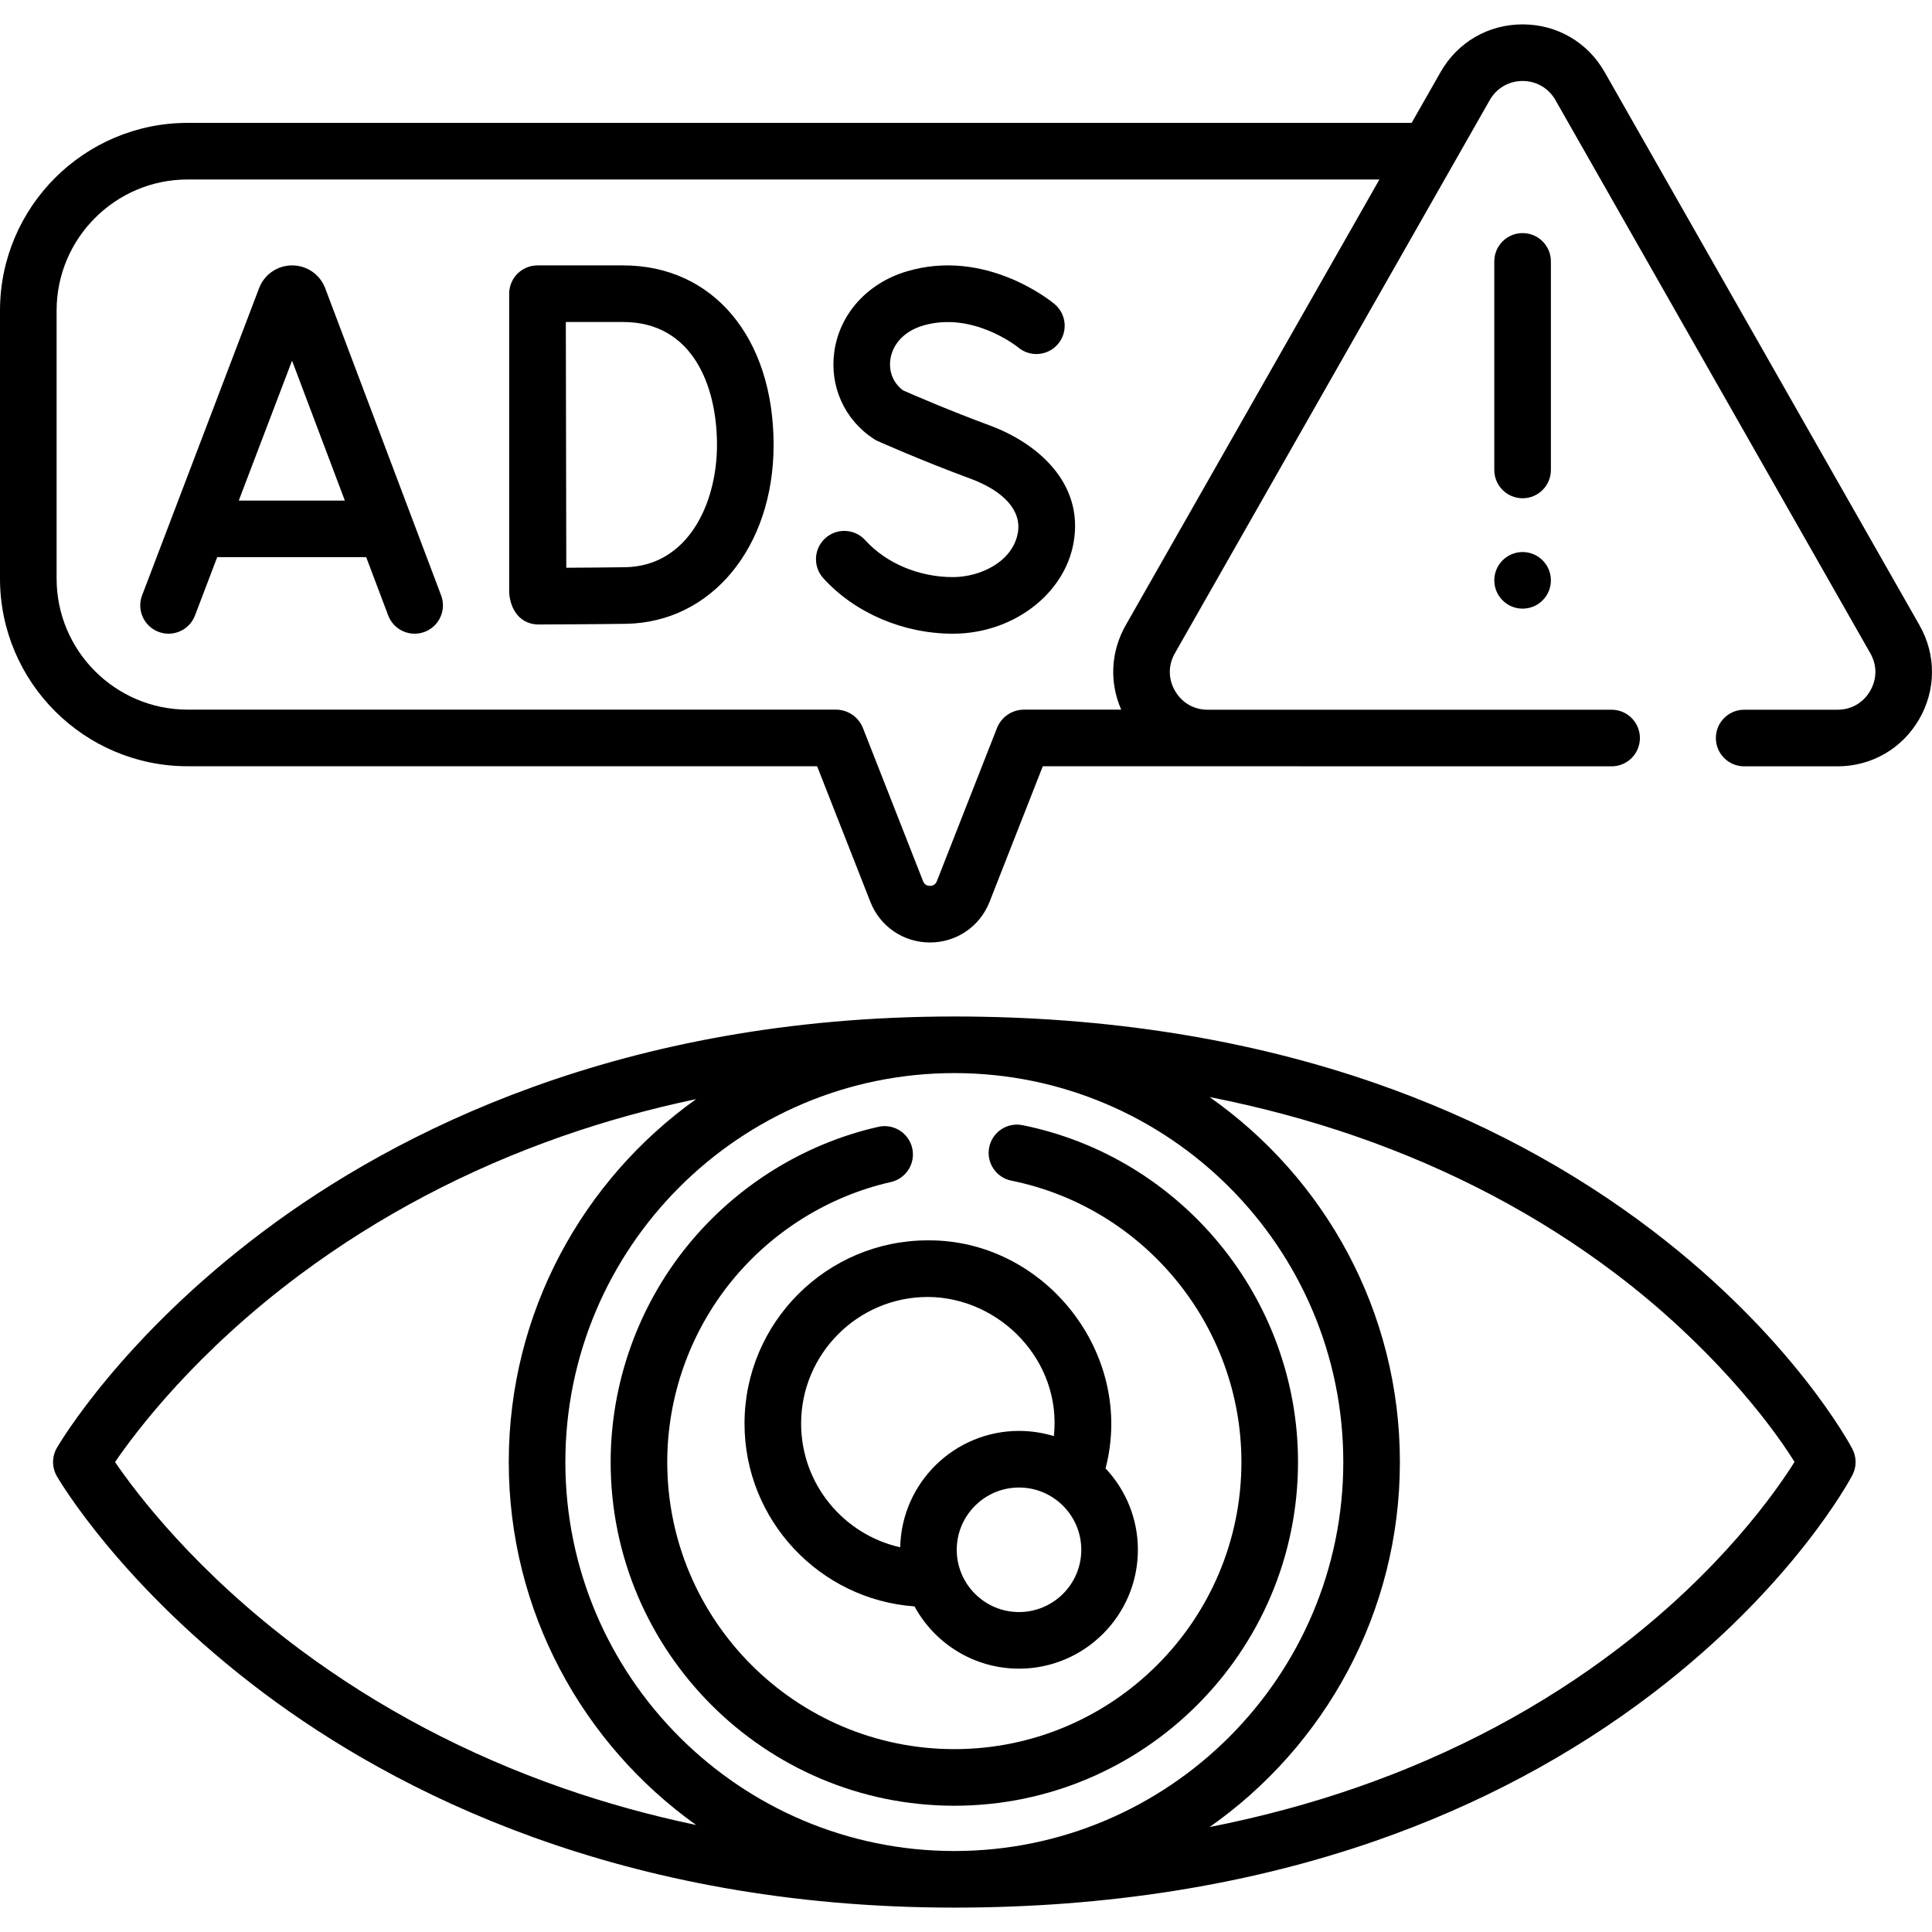
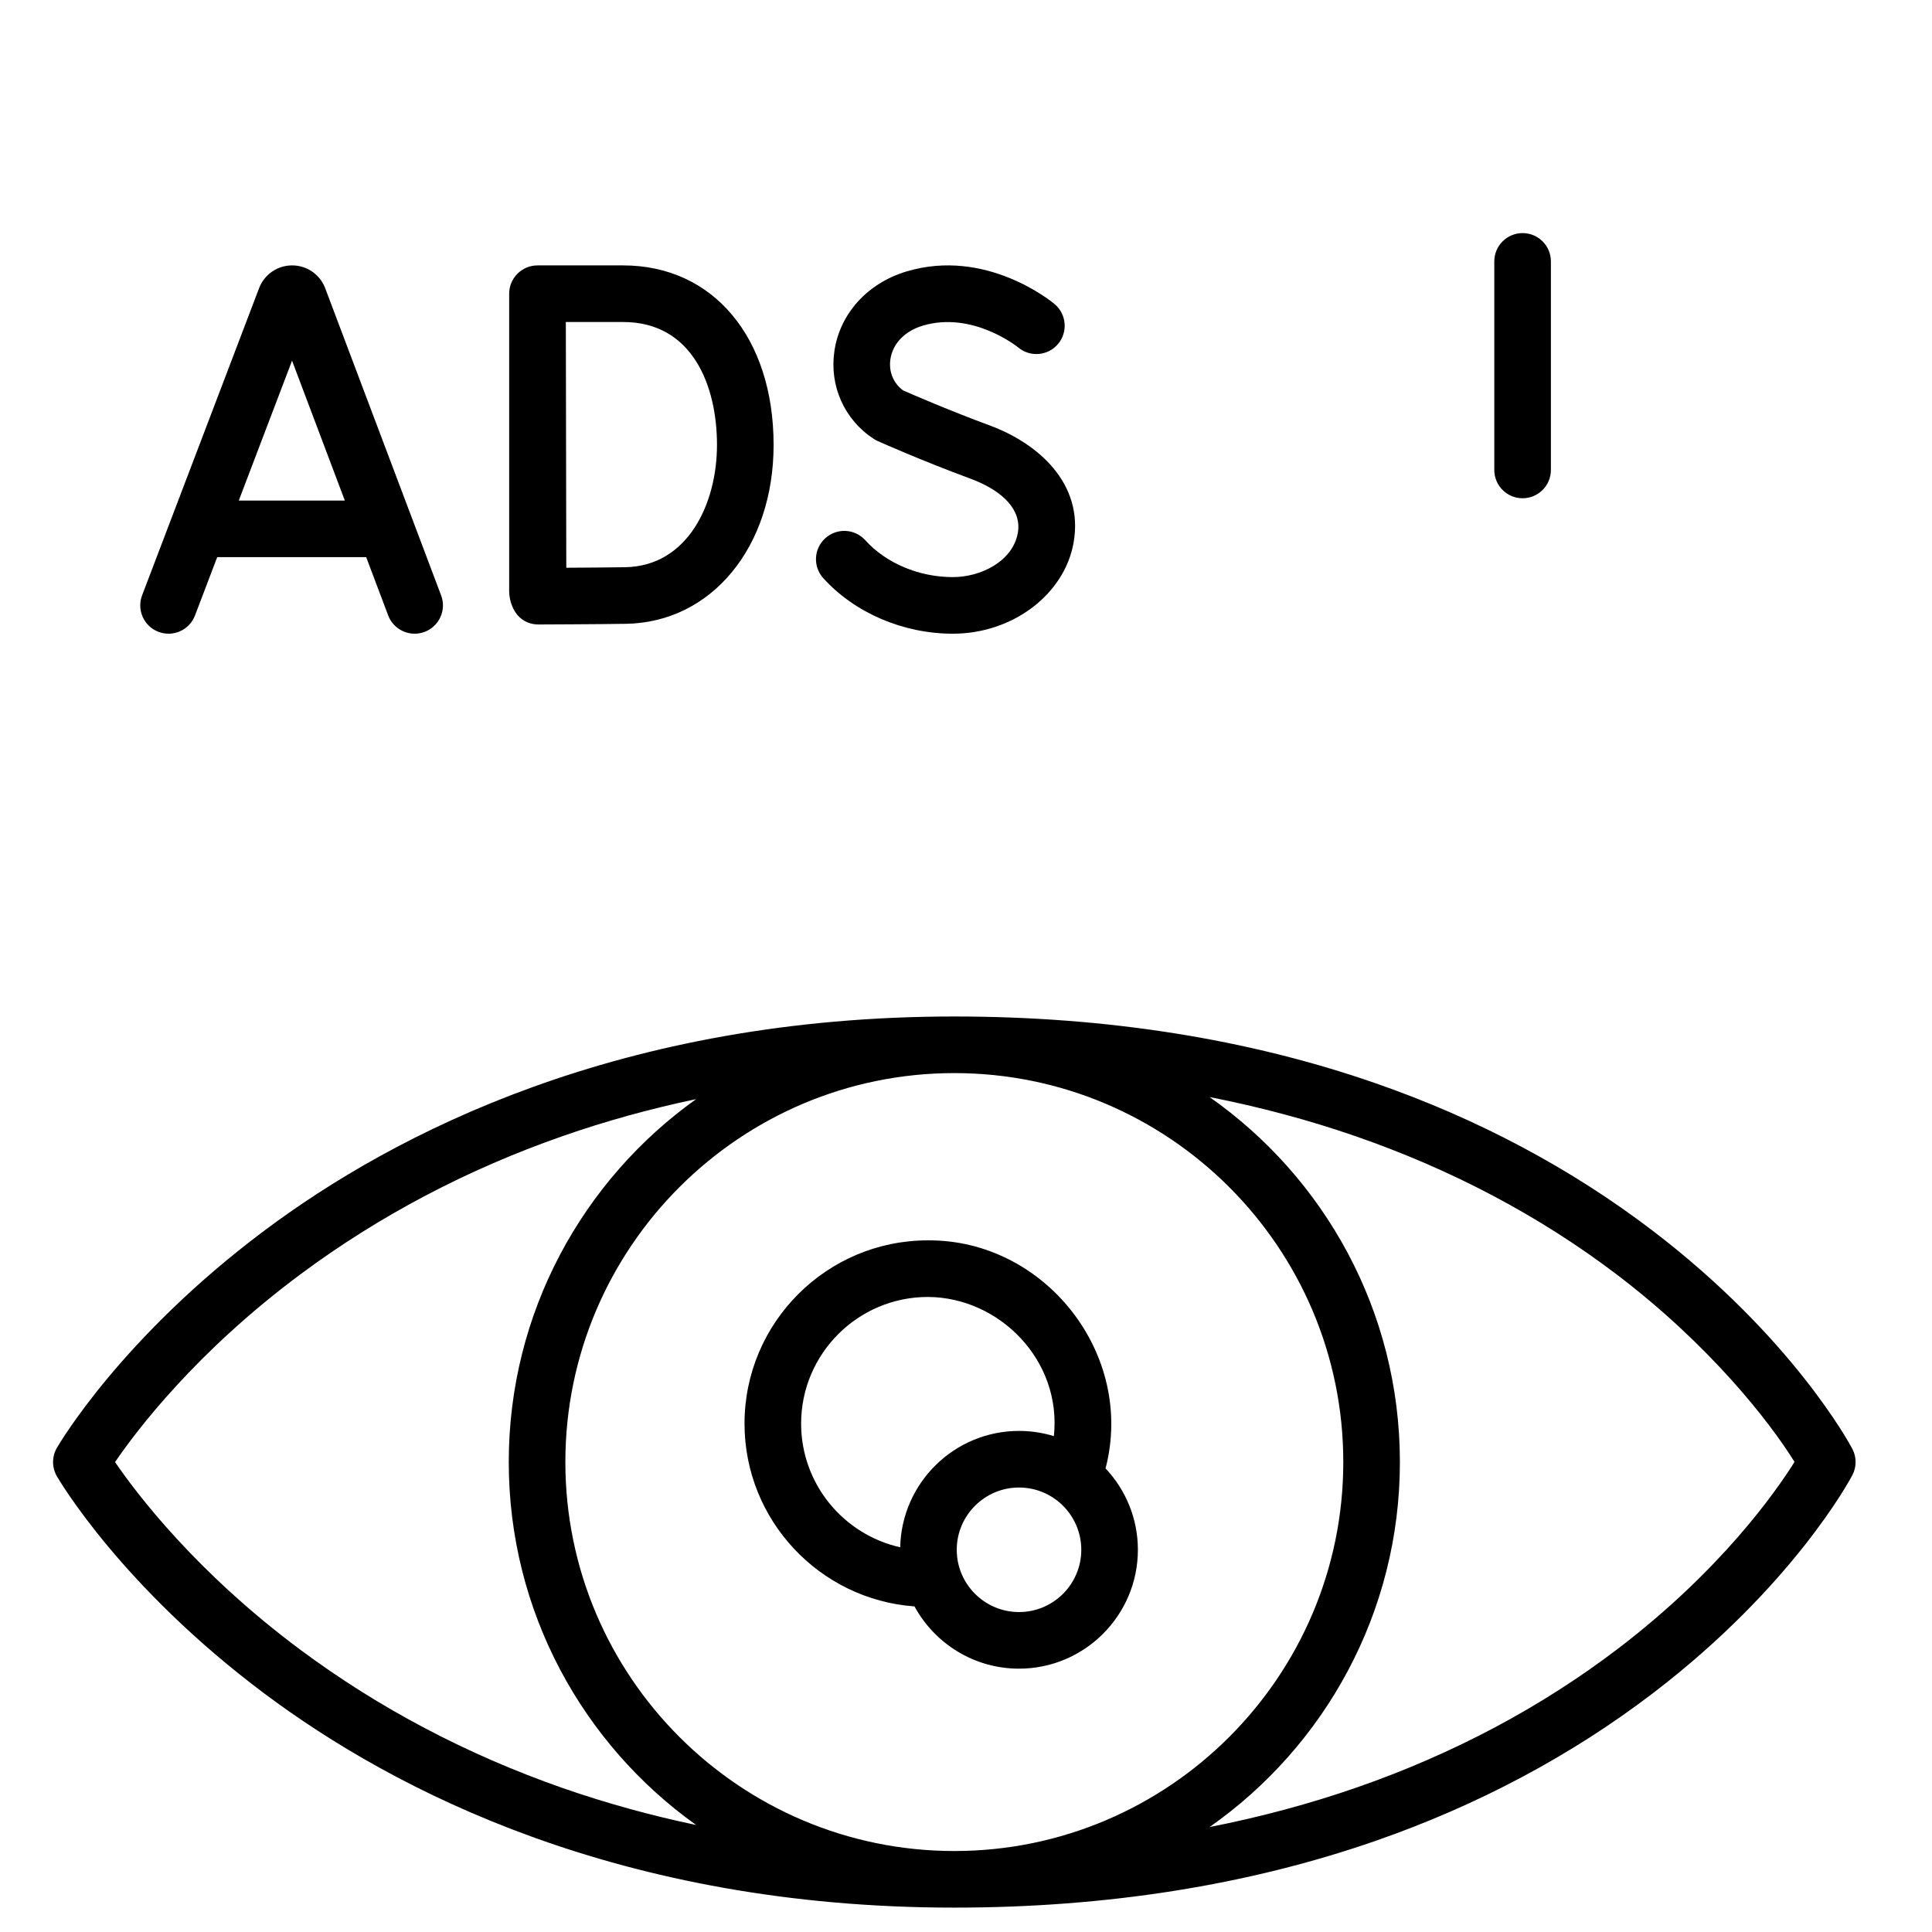
<svg xmlns="http://www.w3.org/2000/svg" id="Capa_1" enable-background="new 0 0 512.012 512.012" height="512" viewBox="0 0 512.012 512.012" width="512">
  <g>
    <path d="m86.17 76.347c-.026-.069-.053-.138-.082-.207-1.452-3.528-4.853-5.805-8.667-5.805-.003 0-.007 0-.01 0-3.818.004-7.219 2.29-8.665 5.823-.023.057-.046.113-.067.17l-31.018 81.442c-1.475 3.871.468 8.204 4.339 9.678 3.874 1.477 8.204-.469 9.678-4.339l5.885-15.453h39.484l5.823 15.431c1.134 3.003 3.987 4.854 7.019 4.854.879 0 1.775-.156 2.646-.485 3.875-1.462 5.832-5.79 4.369-9.665zm-22.892 56.311 14.12-37.073 13.99 37.073z" />
    <path d="m165.144 70.336h-22.704c-1.992 0-3.901.792-5.308 2.202s-2.196 3.321-2.192 5.312v.066.003 78.776c.023 3.399 1.947 8.704 7.691 8.802.686-.002 16.856-.065 23.308-.178 22.643-.396 39.077-20.332 39.077-47.403 0-28.459-16.024-47.58-39.872-47.58zm.533 79.986c-3.551.062-10.307.11-15.6.14-.031-9.395-.106-55.385-.123-65.125h15.189c18.338 0 24.872 16.83 24.872 32.581.001 15.401-7.616 32.112-24.338 32.404z" />
    <path d="m262.302 112.753c-10.607-3.913-20.449-8.184-22.958-9.287-2.59-1.905-3.847-4.943-3.375-8.229.597-4.154 3.793-7.489 8.552-8.923 13.174-3.968 25.084 5.569 25.34 5.777 3.17 2.639 7.882 2.224 10.54-.938 2.665-3.17 2.255-7.902-.916-10.567-.732-.615-18.167-14.997-39.292-8.634-10.339 3.115-17.647 11.22-19.073 21.153-1.328 9.252 2.679 18.151 10.458 23.222.332.216.679.405 1.041.566.475.212 11.768 5.238 24.492 9.932 9.065 3.344 13.67 8.59 12.634 14.394-1.359 7.613-9.883 11.721-17.212 11.721-8.995 0-17.678-3.657-23.228-9.781-2.781-3.069-7.524-3.304-10.594-.521-3.069 2.781-3.303 7.524-.521 10.594 8.346 9.21 21.185 14.709 34.343 14.709 15.779 0 29.527-10.354 31.979-24.085 2.829-15.849-9.618-26.459-22.21-31.103z" />
-     <path d="m508.699 165.701-83.446-146.599c-4.505-7.915-12.632-12.64-21.739-12.64s-17.234 4.725-21.739 12.64l-7.664 13.464h-324.371c-27.427 0-49.74 22.313-49.74 49.74v71.02c0 27.427 22.313 49.74 49.74 49.74h166.812l14.104 35.924c2.562 6.545 8.758 10.777 15.785 10.781h.01c7.028 0 13.229-4.228 15.8-10.774l14.106-35.931 150.746.023c4.142 0 7.5-3.358 7.5-7.5s-3.358-7.5-7.5-7.5h-107.035c-3.661 0-6.816-1.815-8.657-4.98s-1.857-6.806-.046-9.988l83.446-146.599c1.804-3.168 5.057-5.06 8.703-5.06s6.899 1.892 8.703 5.06l83.446 146.599c1.812 3.182 1.794 6.823-.046 9.988s-4.996 4.98-8.657 4.98h-24.727c-4.142 0-7.5 3.358-7.5 7.5s3.358 7.5 7.5 7.5h24.727c9.011 0 17.095-4.651 21.624-12.44 4.53-7.791 4.573-17.117.115-24.948zm-210.369 0c-3.975 6.983-4.361 15.153-1.188 22.365h-25.752c-3.211 0-6.066 1.978-7.203 4.954l-15.898 40.494c-.328.834-.946 1.257-1.837 1.257h-.001c-.888 0-1.502-.421-1.829-1.256l-15.899-40.497c-1.137-2.975-3.996-4.952-7.212-4.952h-171.771c-19.156 0-34.74-15.584-34.74-34.74v-71.02c0-19.156 15.584-34.74 34.74-34.74h315.833z" />
    <path d="m411.014 124.547v-55.273c0-4.142-3.358-7.5-7.5-7.5s-7.5 3.358-7.5 7.5v55.273c0 4.142 3.358 7.5 7.5 7.5s7.5-3.358 7.5-7.5z" />
-     <path d="m252.913 478.55c50.223 0 91.082-40.859 91.082-91.082 0-43.179-30.702-80.726-73.003-89.279-4.062-.825-8.017 1.805-8.837 5.865-.821 4.06 1.805 8.017 5.865 8.837 35.332 7.145 60.976 38.508 60.976 74.577 0 41.952-34.13 76.082-76.082 76.082s-76.082-34.13-76.082-76.082c0-17.333 6.01-34.303 16.923-47.785 10.761-13.294 25.798-22.679 42.342-26.425 4.04-.915 6.573-4.932 5.659-8.971-.915-4.04-4.933-6.573-8.971-5.659-19.815 4.487-37.817 15.716-50.688 31.617-13.067 16.144-20.264 36.466-20.264 57.223-.002 50.223 40.857 91.082 91.08 91.082z" />
    <path d="m197.31 377.286c0 25.599 19.907 46.622 45.051 48.438 5.341 9.819 15.753 16.499 27.695 16.499 17.371 0 31.503-14.132 31.503-31.503 0-8.338-3.262-15.925-8.57-21.566 7.914-30.326-16.138-60.674-47.099-60.438-26.787 0-48.58 21.789-48.58 48.57zm72.746 49.937c-9.1 0-16.503-7.403-16.503-16.503s7.403-16.503 16.503-16.503 16.503 7.403 16.503 16.503-7.403 16.503-16.503 16.503zm-24.166-83.507c18.983.078 35.555 16.833 33.403 36.885-2.923-.898-6.024-1.385-9.237-1.385-17.147 0-31.128 13.773-31.486 30.836-15.006-3.351-26.26-16.765-26.26-32.767 0-18.509 15.064-33.569 33.58-33.569z" />
    <path d="m438.061 326.217c-21.649-16.535-46.378-29.702-73.5-39.135-33.755-11.742-71.319-17.695-111.648-17.695-88.495 0-148.315 30.881-182.915 56.787-37.716 28.24-54.241 56.353-54.925 57.536-1.346 2.325-1.346 5.192 0 7.517.685 1.183 17.209 29.297 54.925 57.536 34.6 25.906 94.419 56.788 182.915 56.788 40.329 0 77.893-5.953 111.648-17.695 27.121-9.434 51.85-22.601 73.5-39.136 37.085-28.323 52.212-56.568 52.838-57.757 1.152-2.187 1.152-4.801 0-6.988-.626-1.19-15.753-29.435-52.838-57.758zm-288.916 147.648c-25.344-8.844-48.745-21.177-69.552-36.658-27.681-20.594-43.43-41.427-49.103-49.738 5.677-8.318 21.426-29.148 49.103-49.739 20.807-15.48 44.208-27.814 69.552-36.658 11.385-3.973 23.187-7.231 35.347-9.791-30.038 21.429-49.661 56.559-49.661 96.187s19.623 74.758 49.661 96.187c-12.16-2.56-23.962-5.818-35.347-9.79zm103.768-189.478c56.84 0 103.082 46.242 103.082 103.082s-46.242 103.082-103.082 103.082c-56.839 0-103.082-46.242-103.082-103.082s46.242-103.082 103.082-103.082zm176.043 152.412c-20.383 15.567-43.707 27.979-69.323 36.889-12.481 4.341-25.531 7.842-39.08 10.513 30.477-21.375 50.442-56.764 50.442-96.733 0-39.971-19.968-75.362-50.447-96.736 13.356 2.633 26.226 6.073 38.545 10.329 25.552 8.828 48.837 21.135 69.209 36.579 24.73 18.747 40.616 39.039 47.278 49.792-5.01 7.991-19.491 28.644-46.624 49.367z" />
-     <circle cx="403.514" cy="153.8" r="7.5" />
  </g>
</svg>